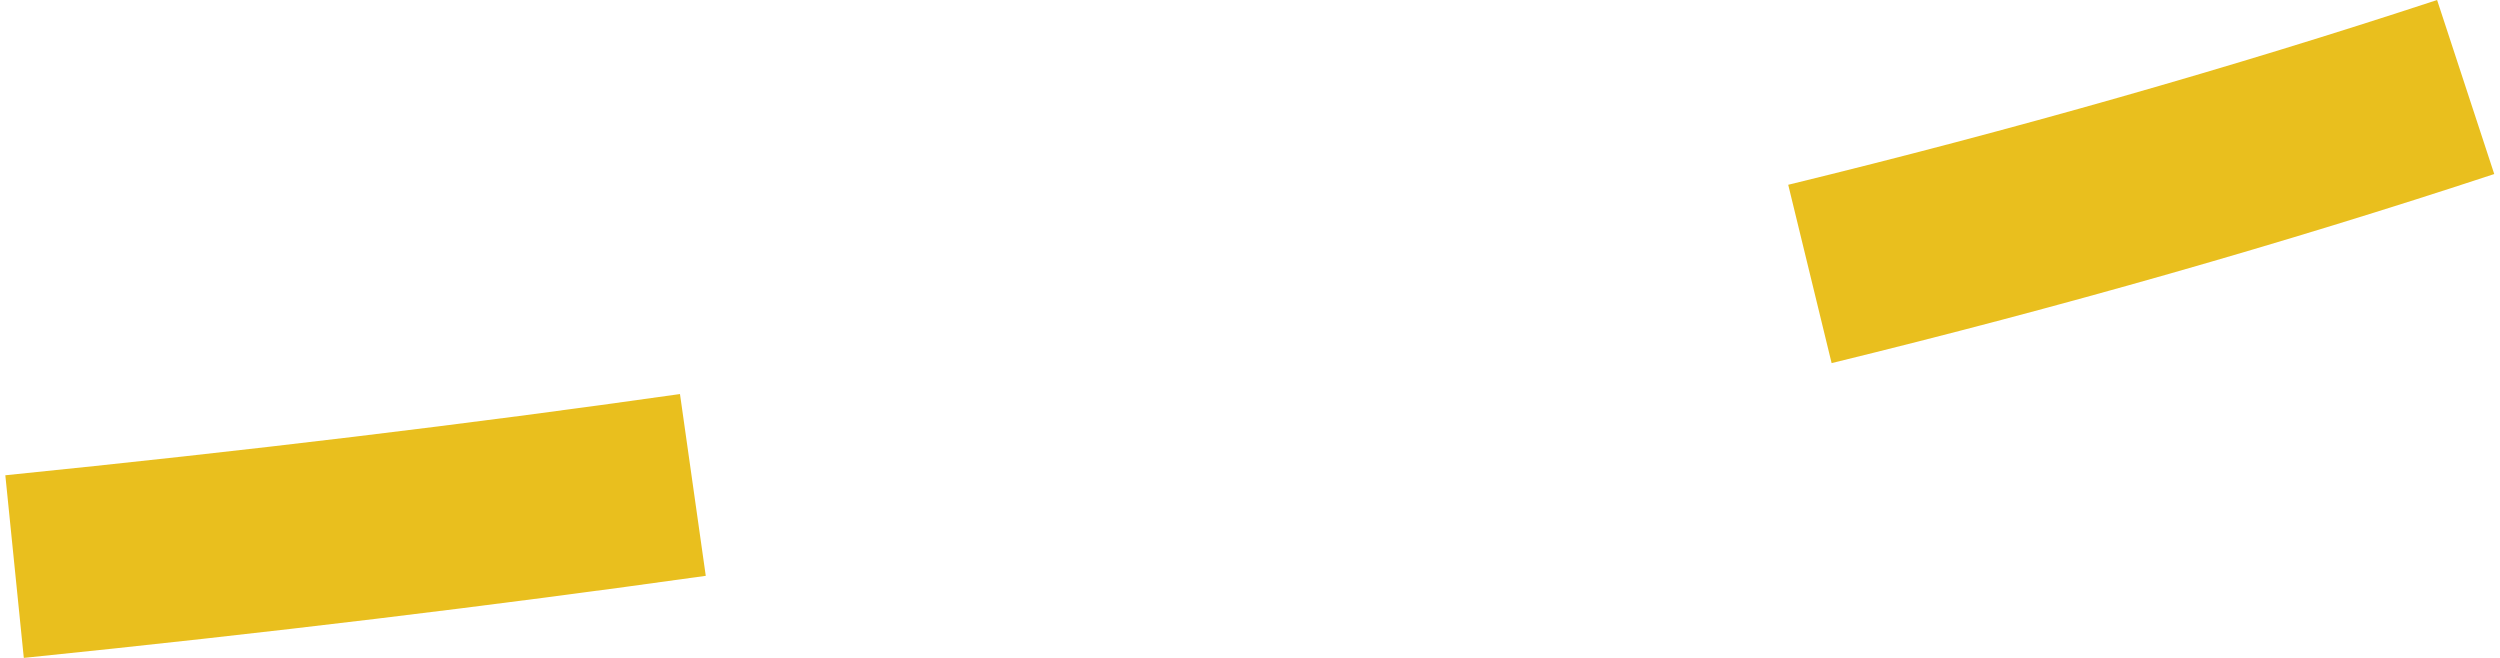
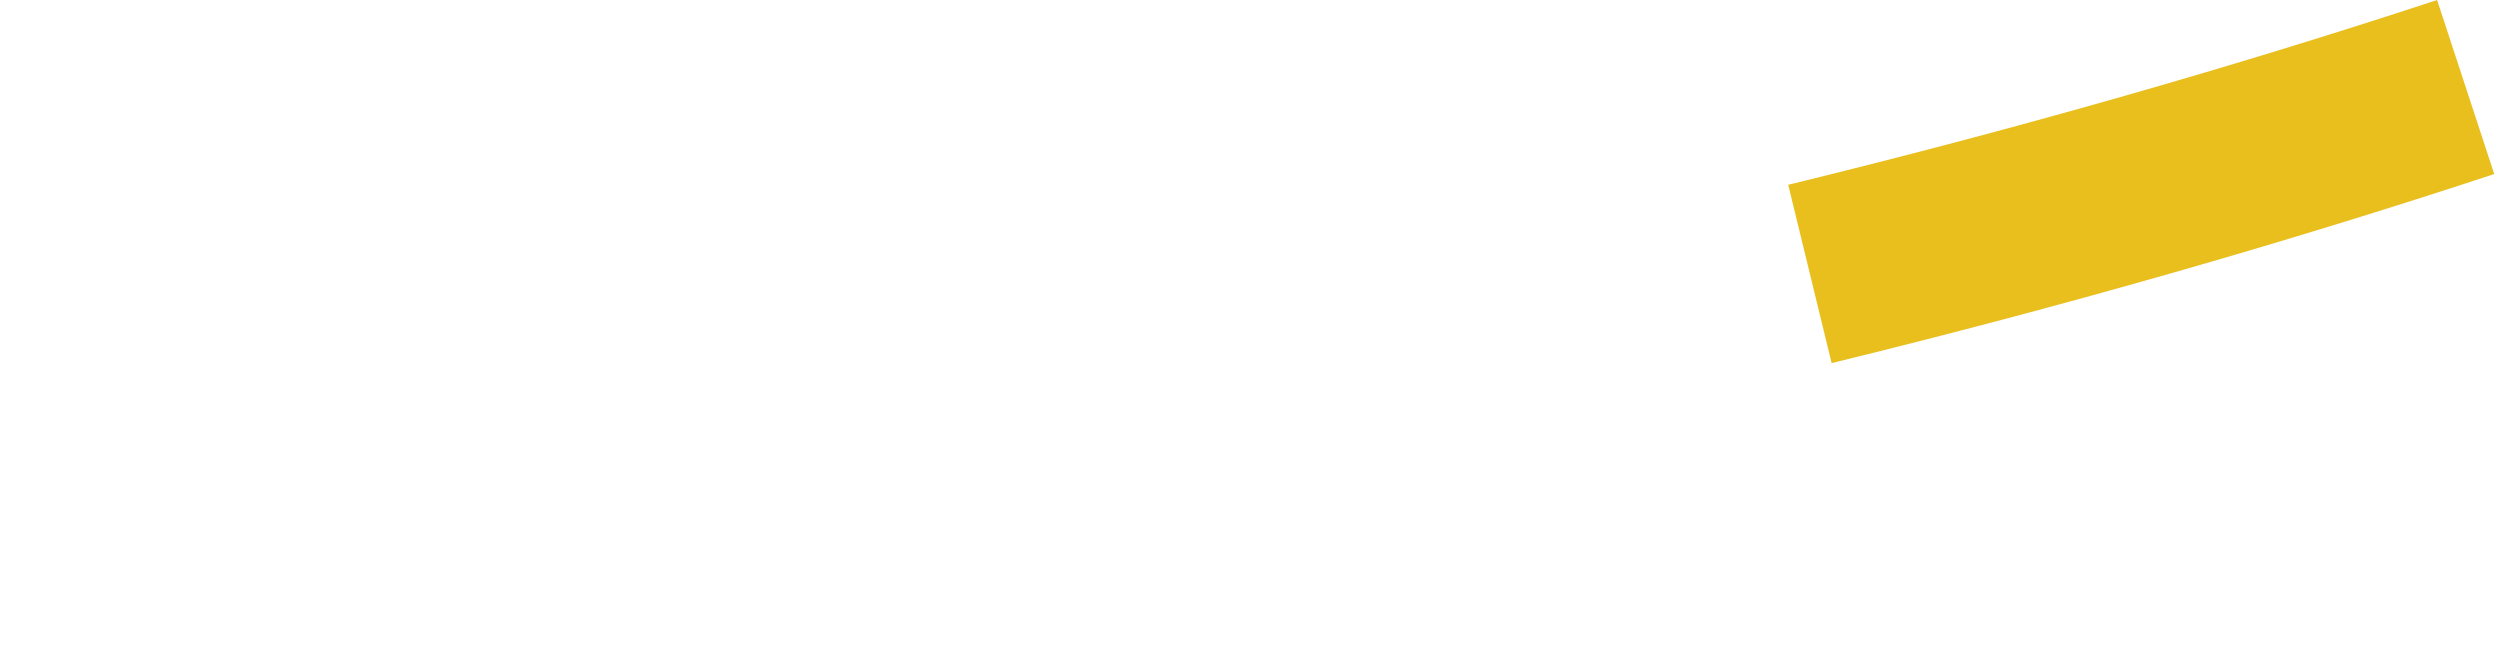
<svg xmlns="http://www.w3.org/2000/svg" version="1.1" x="0px" y="0px" width="57px" height="15px" viewBox="0 0 57.93 15.31" style="enable-background:new 0 0 57.93 15.31;" xml:space="preserve" aria-hidden="true">
  <style type="text/css">
	.st0-5fc6481ab74f5{fill:#E9BF1E;}
</style>
  <defs>
    <linearGradient class="cerosgradient" data-cerosgradient="true" id="CerosGradient_id5a7e300f3" gradientUnits="userSpaceOnUse" x1="50%" y1="100%" x2="50%" y2="0%">
      <stop offset="0%" stop-color="#d1d1d1" />
      <stop offset="100%" stop-color="#d1d1d1" />
    </linearGradient>
    <linearGradient />
  </defs>
-   <path class="st0-5fc6481ab74f5" d="M0.43,15.31L0,11.06c5.64-0.57,10.77-1.19,15.7-1.89l0.6,4.23C11.31,14.1,6.12,14.73,0.43,15.31z" />
  <path class="st0-5fc6481ab74f5" d="M42.5,8.45L41.49,4.3C46.7,3.03,51.79,1.58,56.59,0l1.33,4.05C53.01,5.67,47.82,7.15,42.5,8.45z" />
</svg>